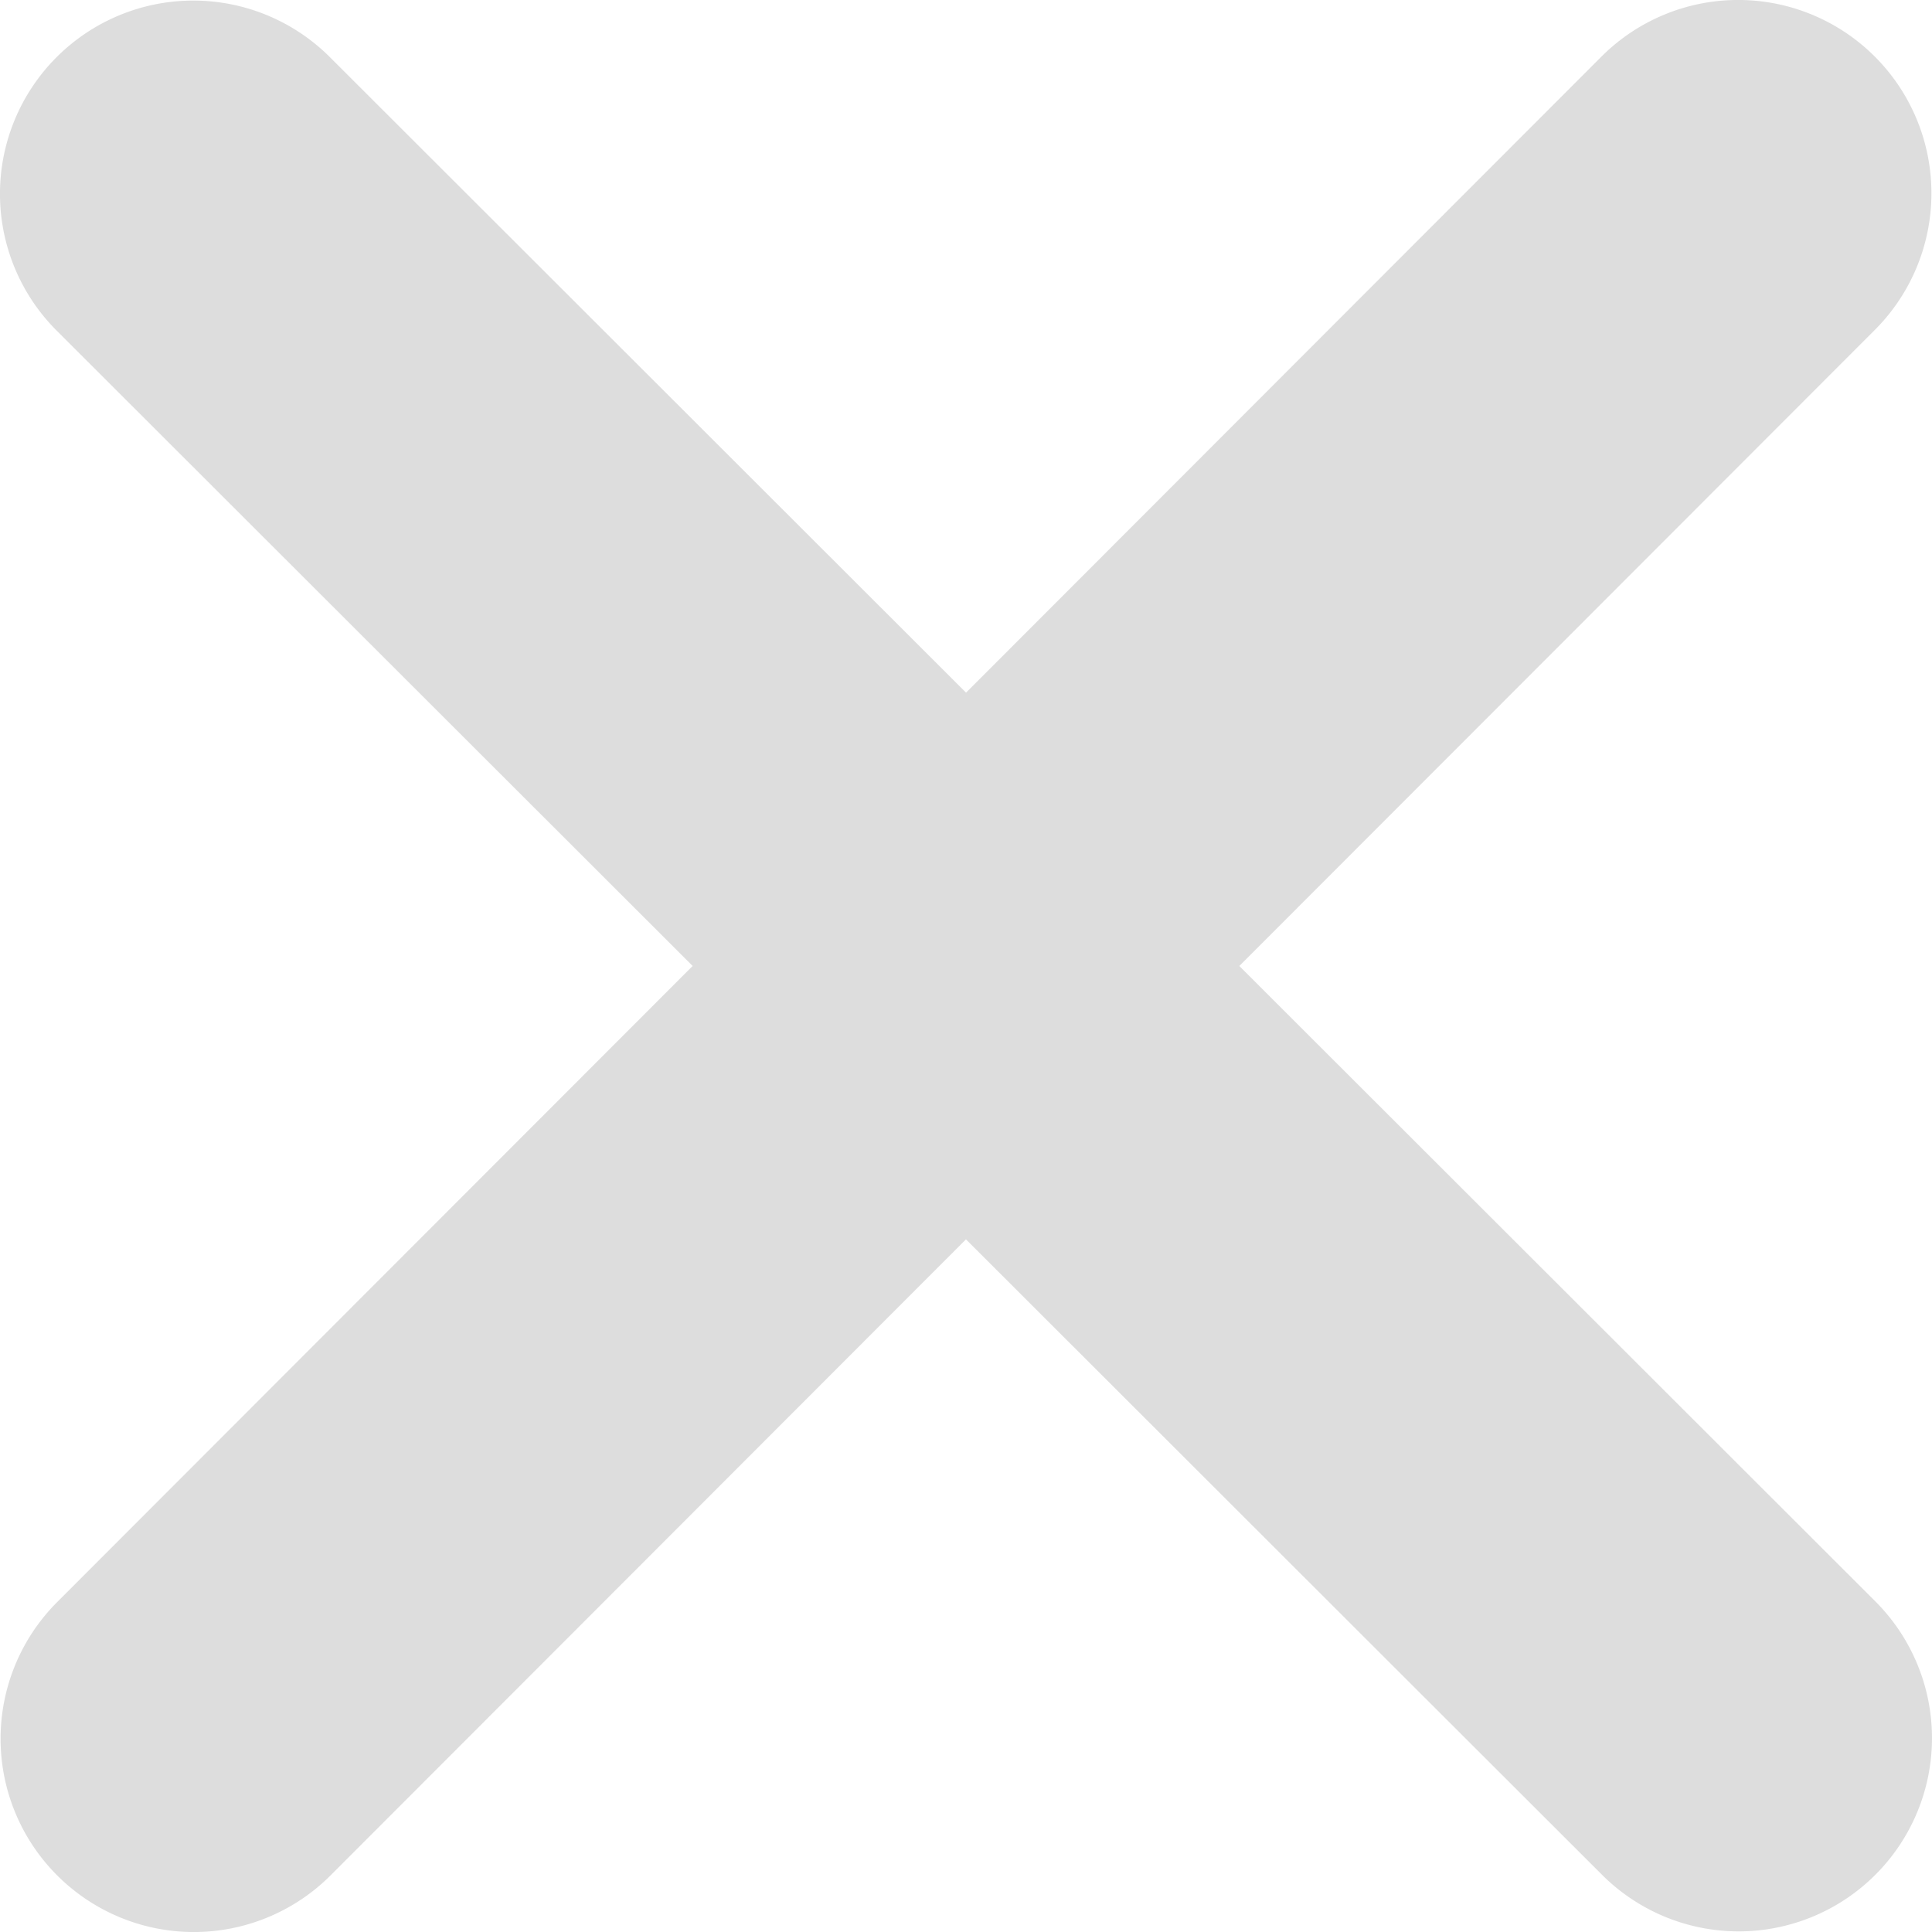
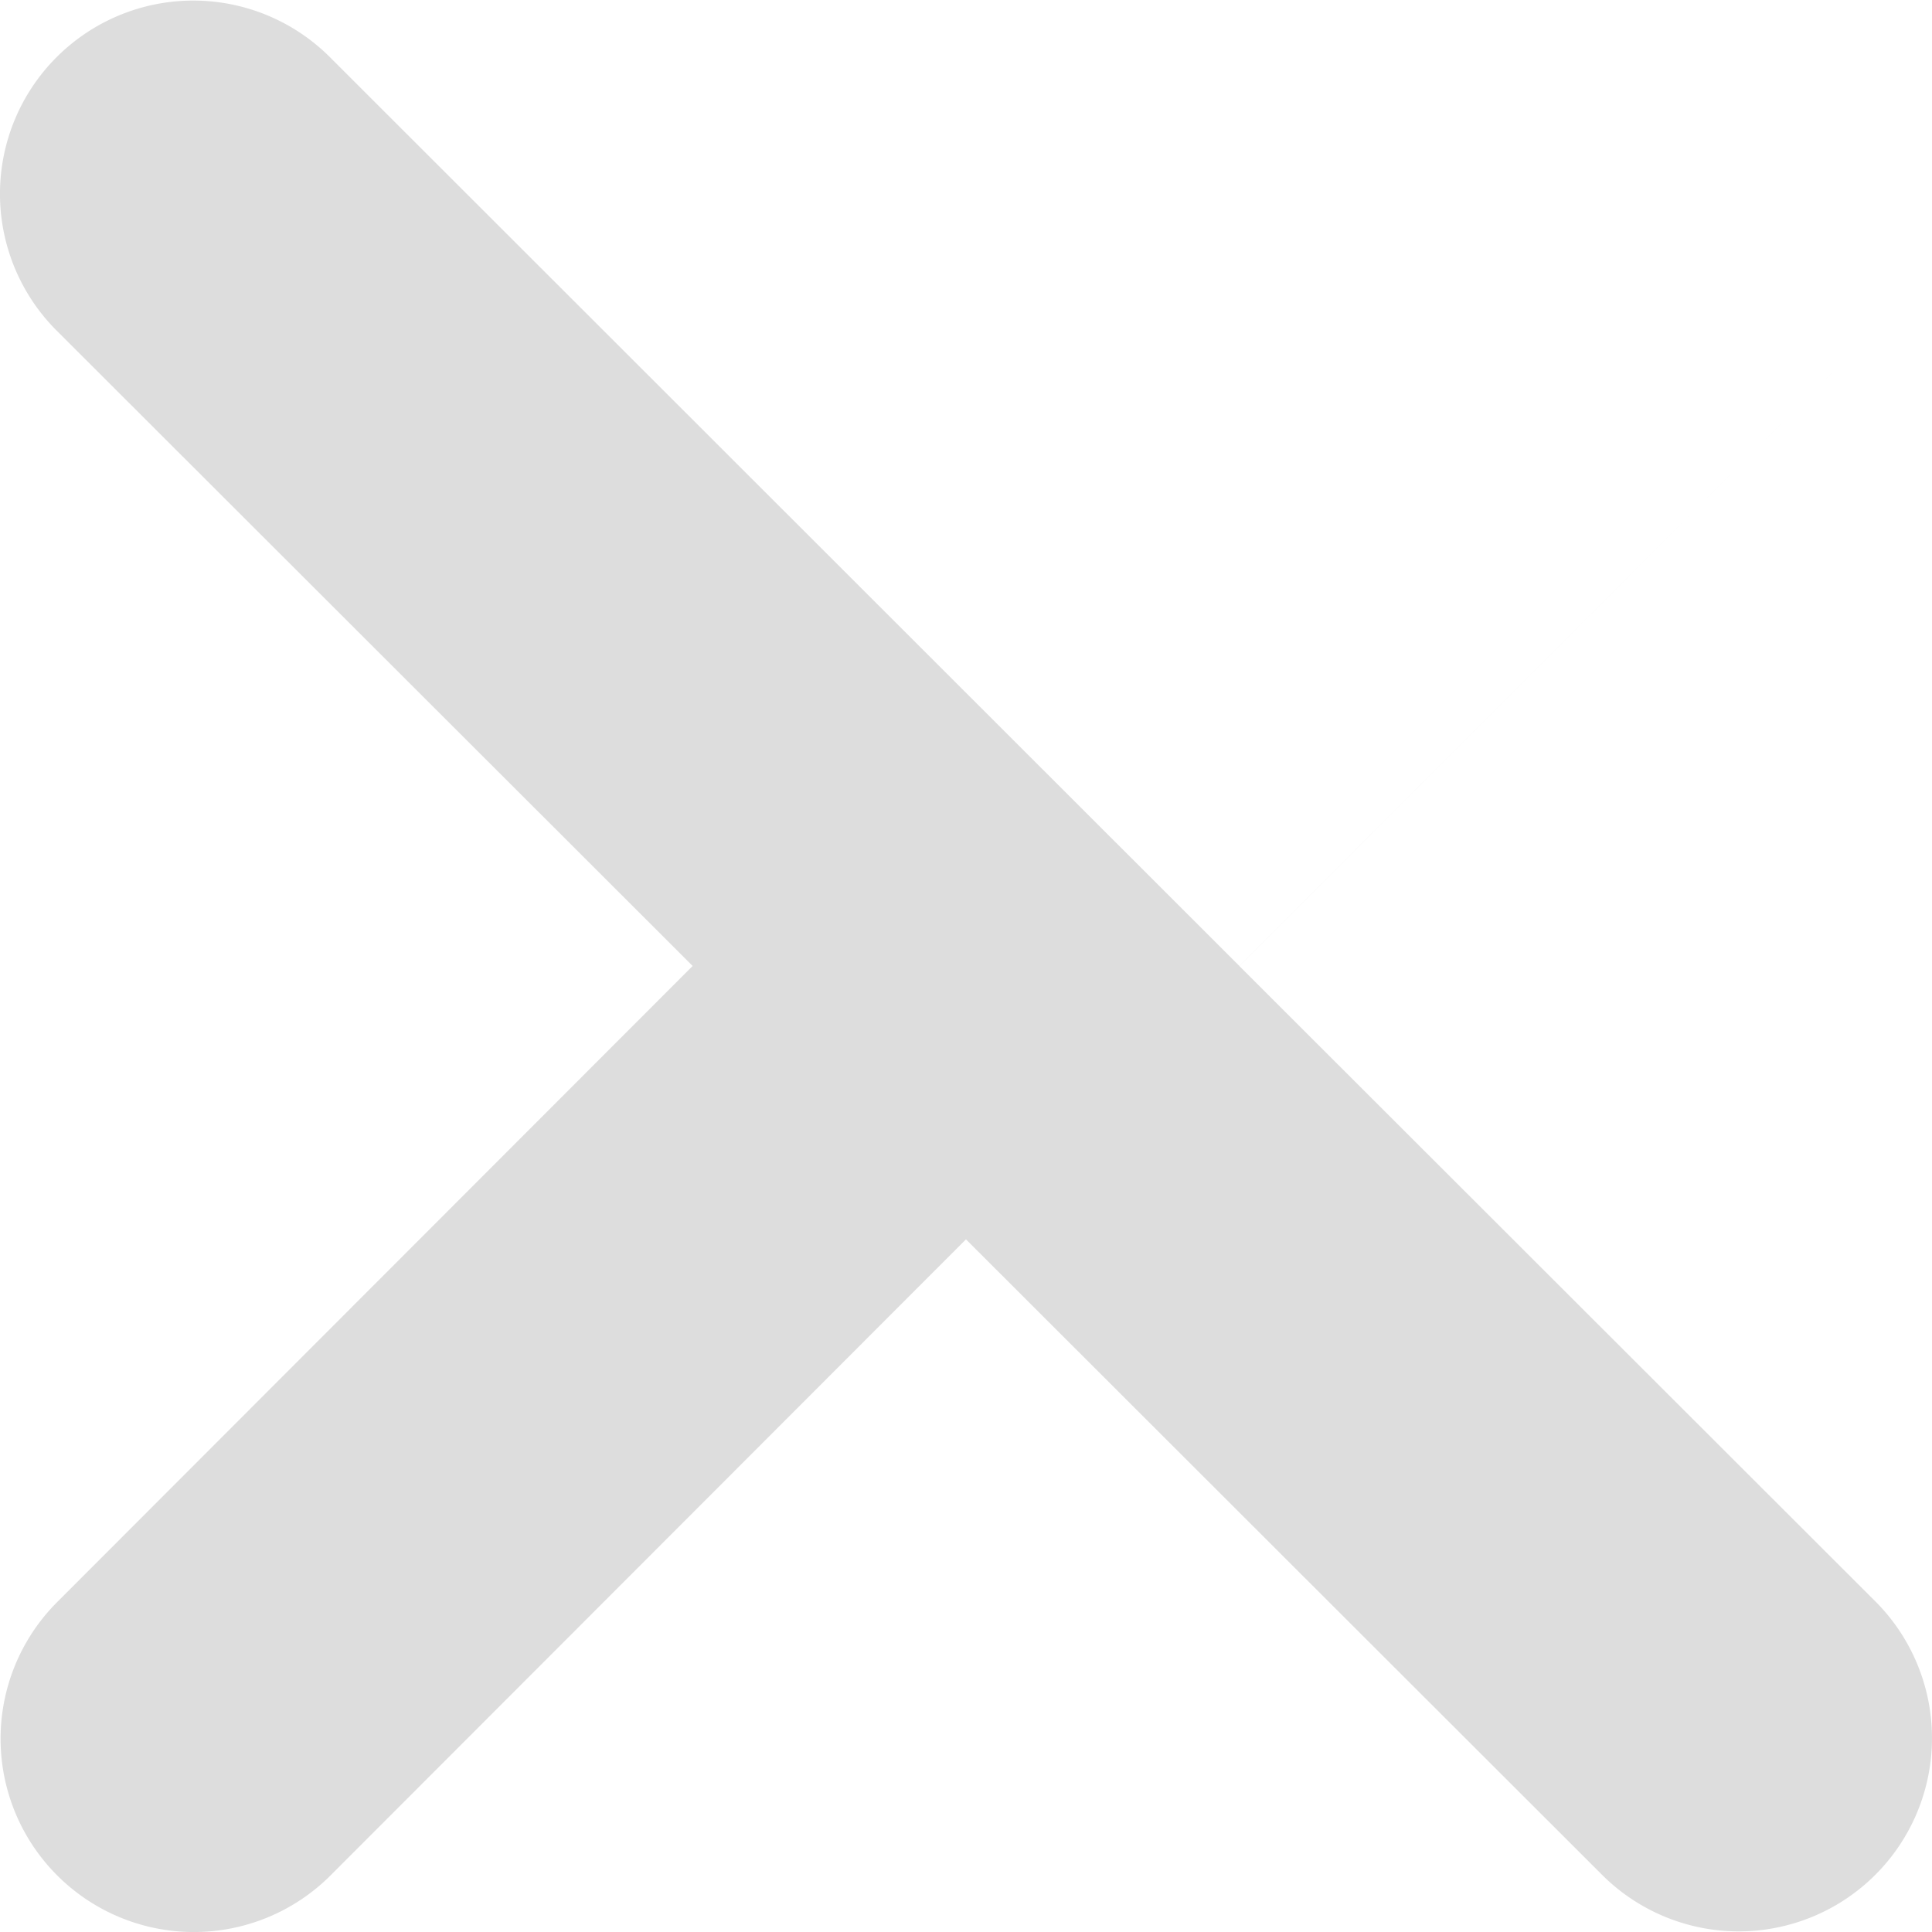
<svg xmlns="http://www.w3.org/2000/svg" width="45" height="45" viewBox="0 0 45 45">
-   <path id="xmark" d="M43.593,103.61a4.5,4.5,0,0,0-6.367-6.367l-14.8,14.815L7.61,97.257a4.5,4.5,0,1,0-6.367,6.367l14.815,14.8L1.257,133.24a4.5,4.5,0,1,0,6.367,6.367l14.8-14.815,14.815,14.8a4.5,4.5,0,0,0,6.367-6.367l-14.815-14.8Z" transform="translate(0.075 -95.925)" fill="#ddd" />
+   <path id="xmark" d="M43.593,103.61l-14.8,14.815L7.61,97.257a4.5,4.5,0,1,0-6.367,6.367l14.815,14.8L1.257,133.24a4.5,4.5,0,1,0,6.367,6.367l14.8-14.815,14.815,14.8a4.5,4.5,0,0,0,6.367-6.367l-14.815-14.8Z" transform="translate(0.075 -95.925)" fill="#ddd" />
</svg>